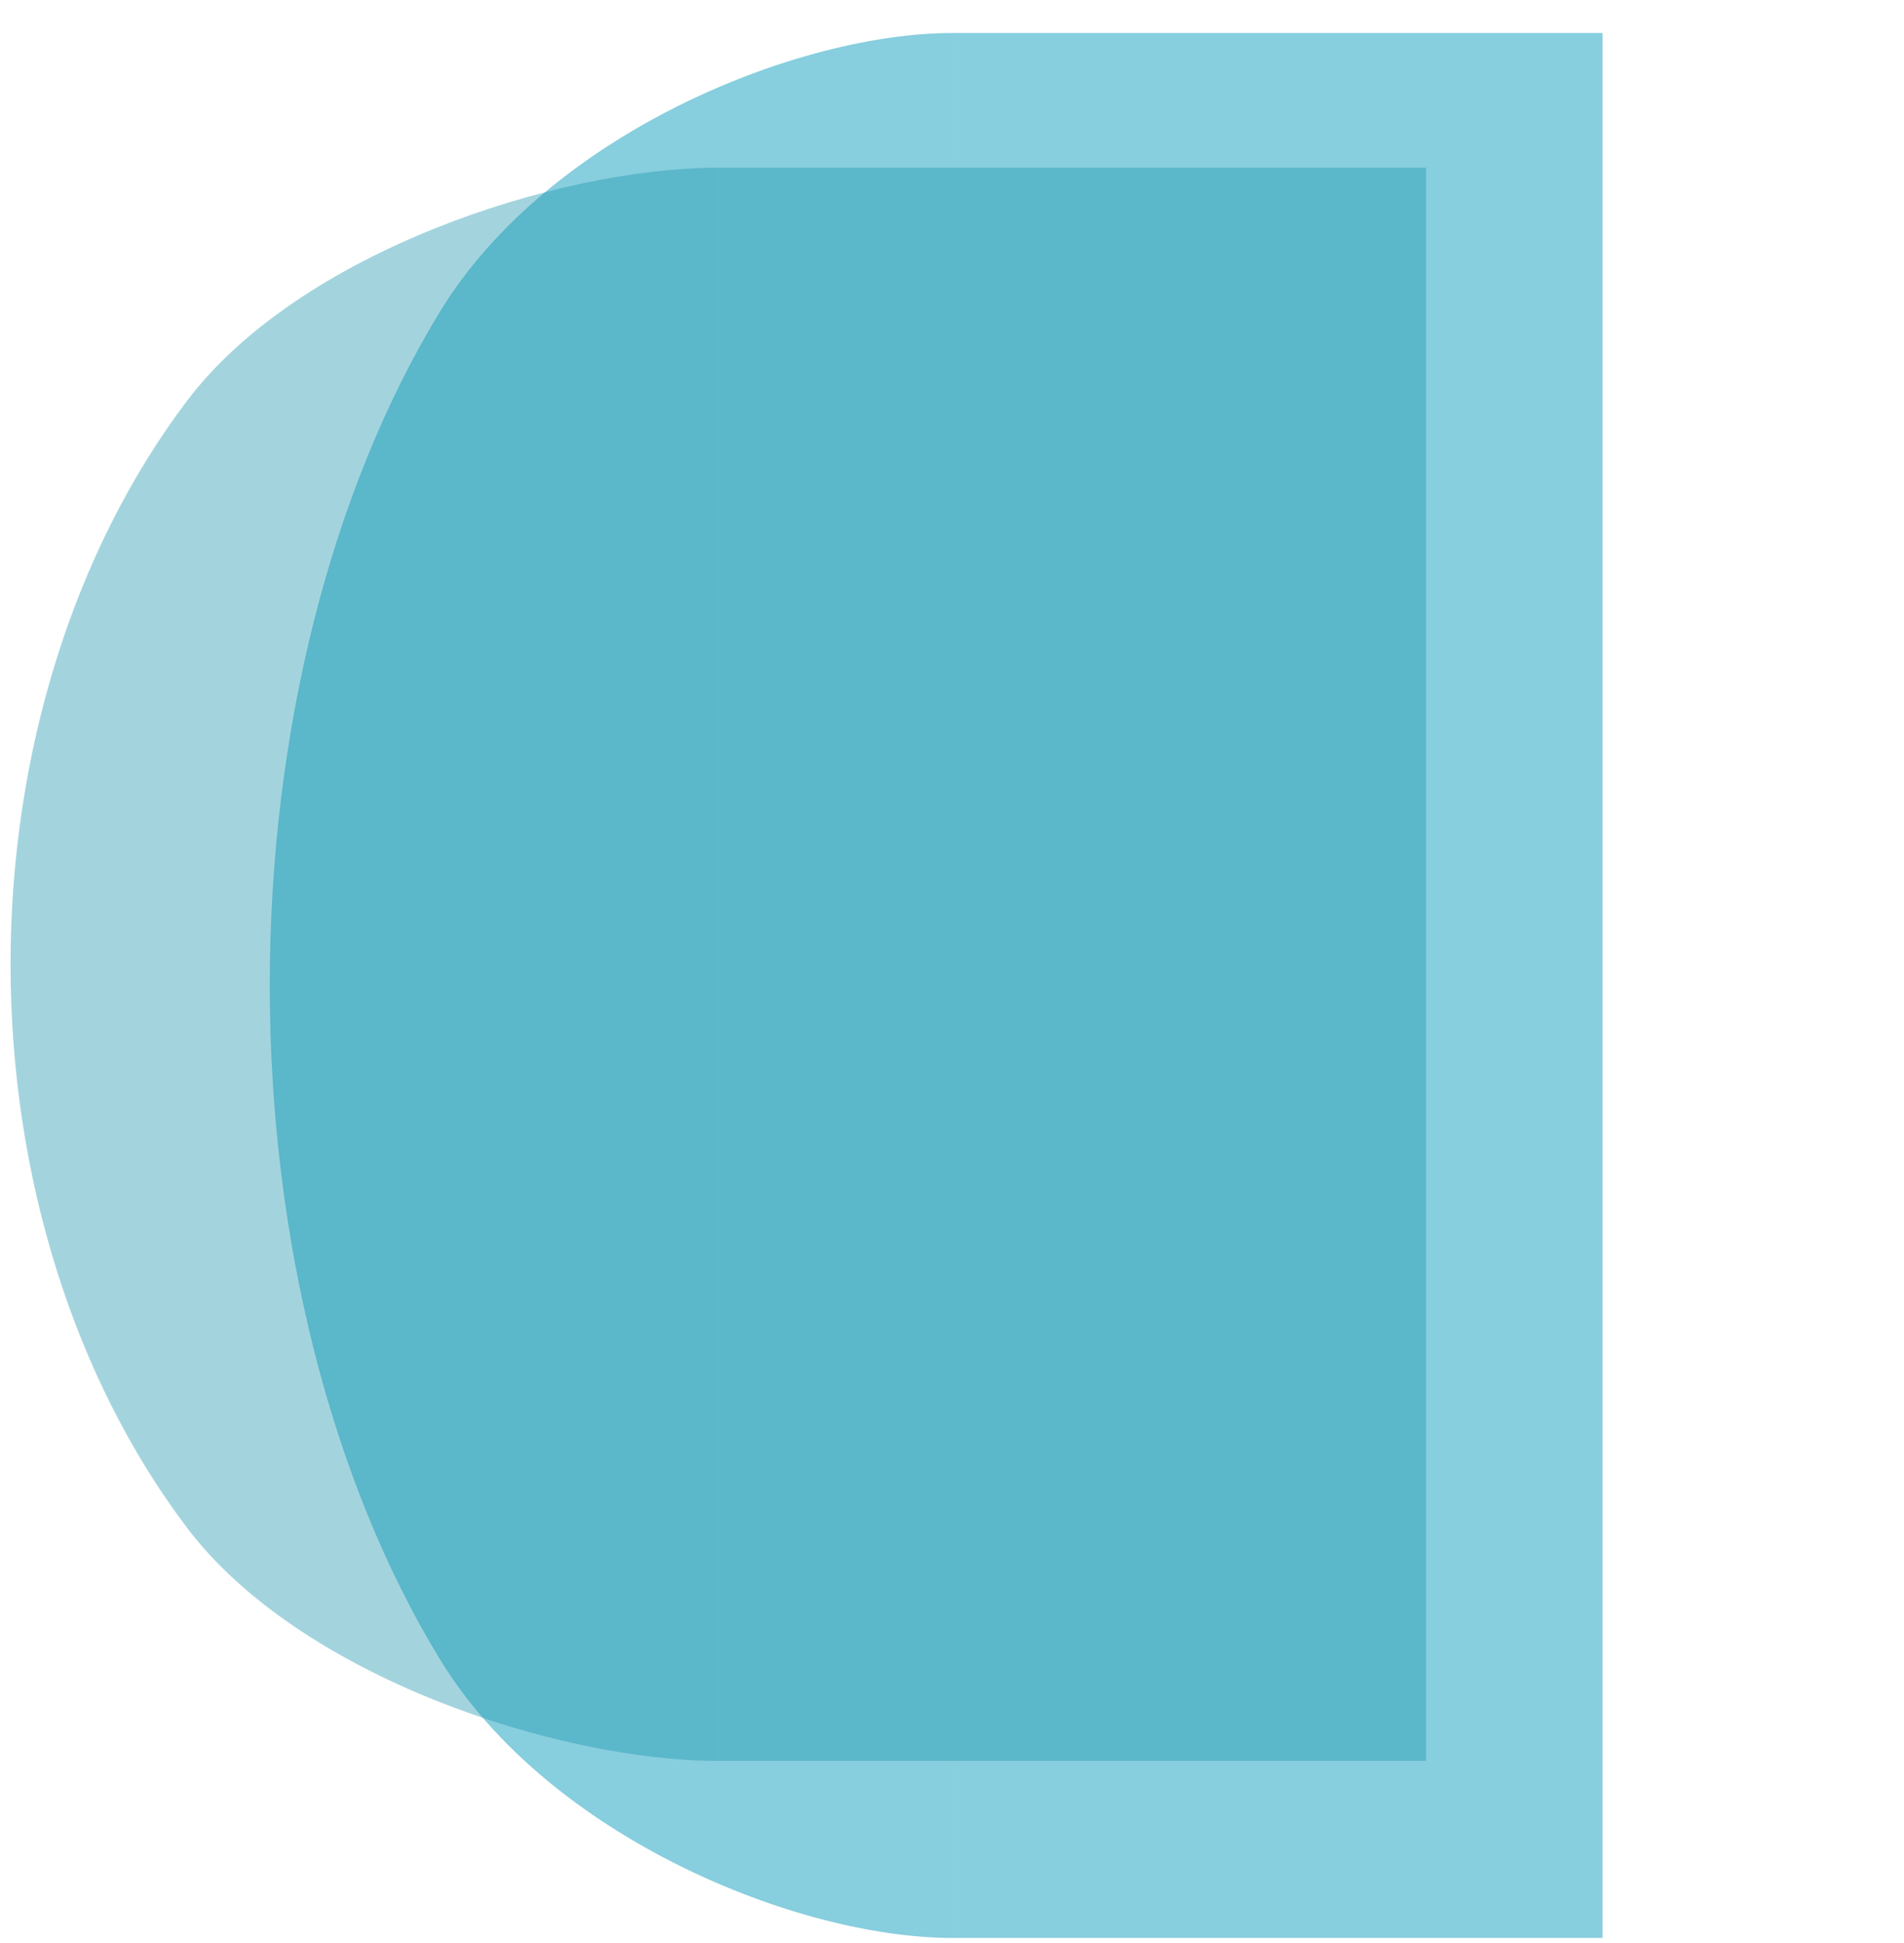
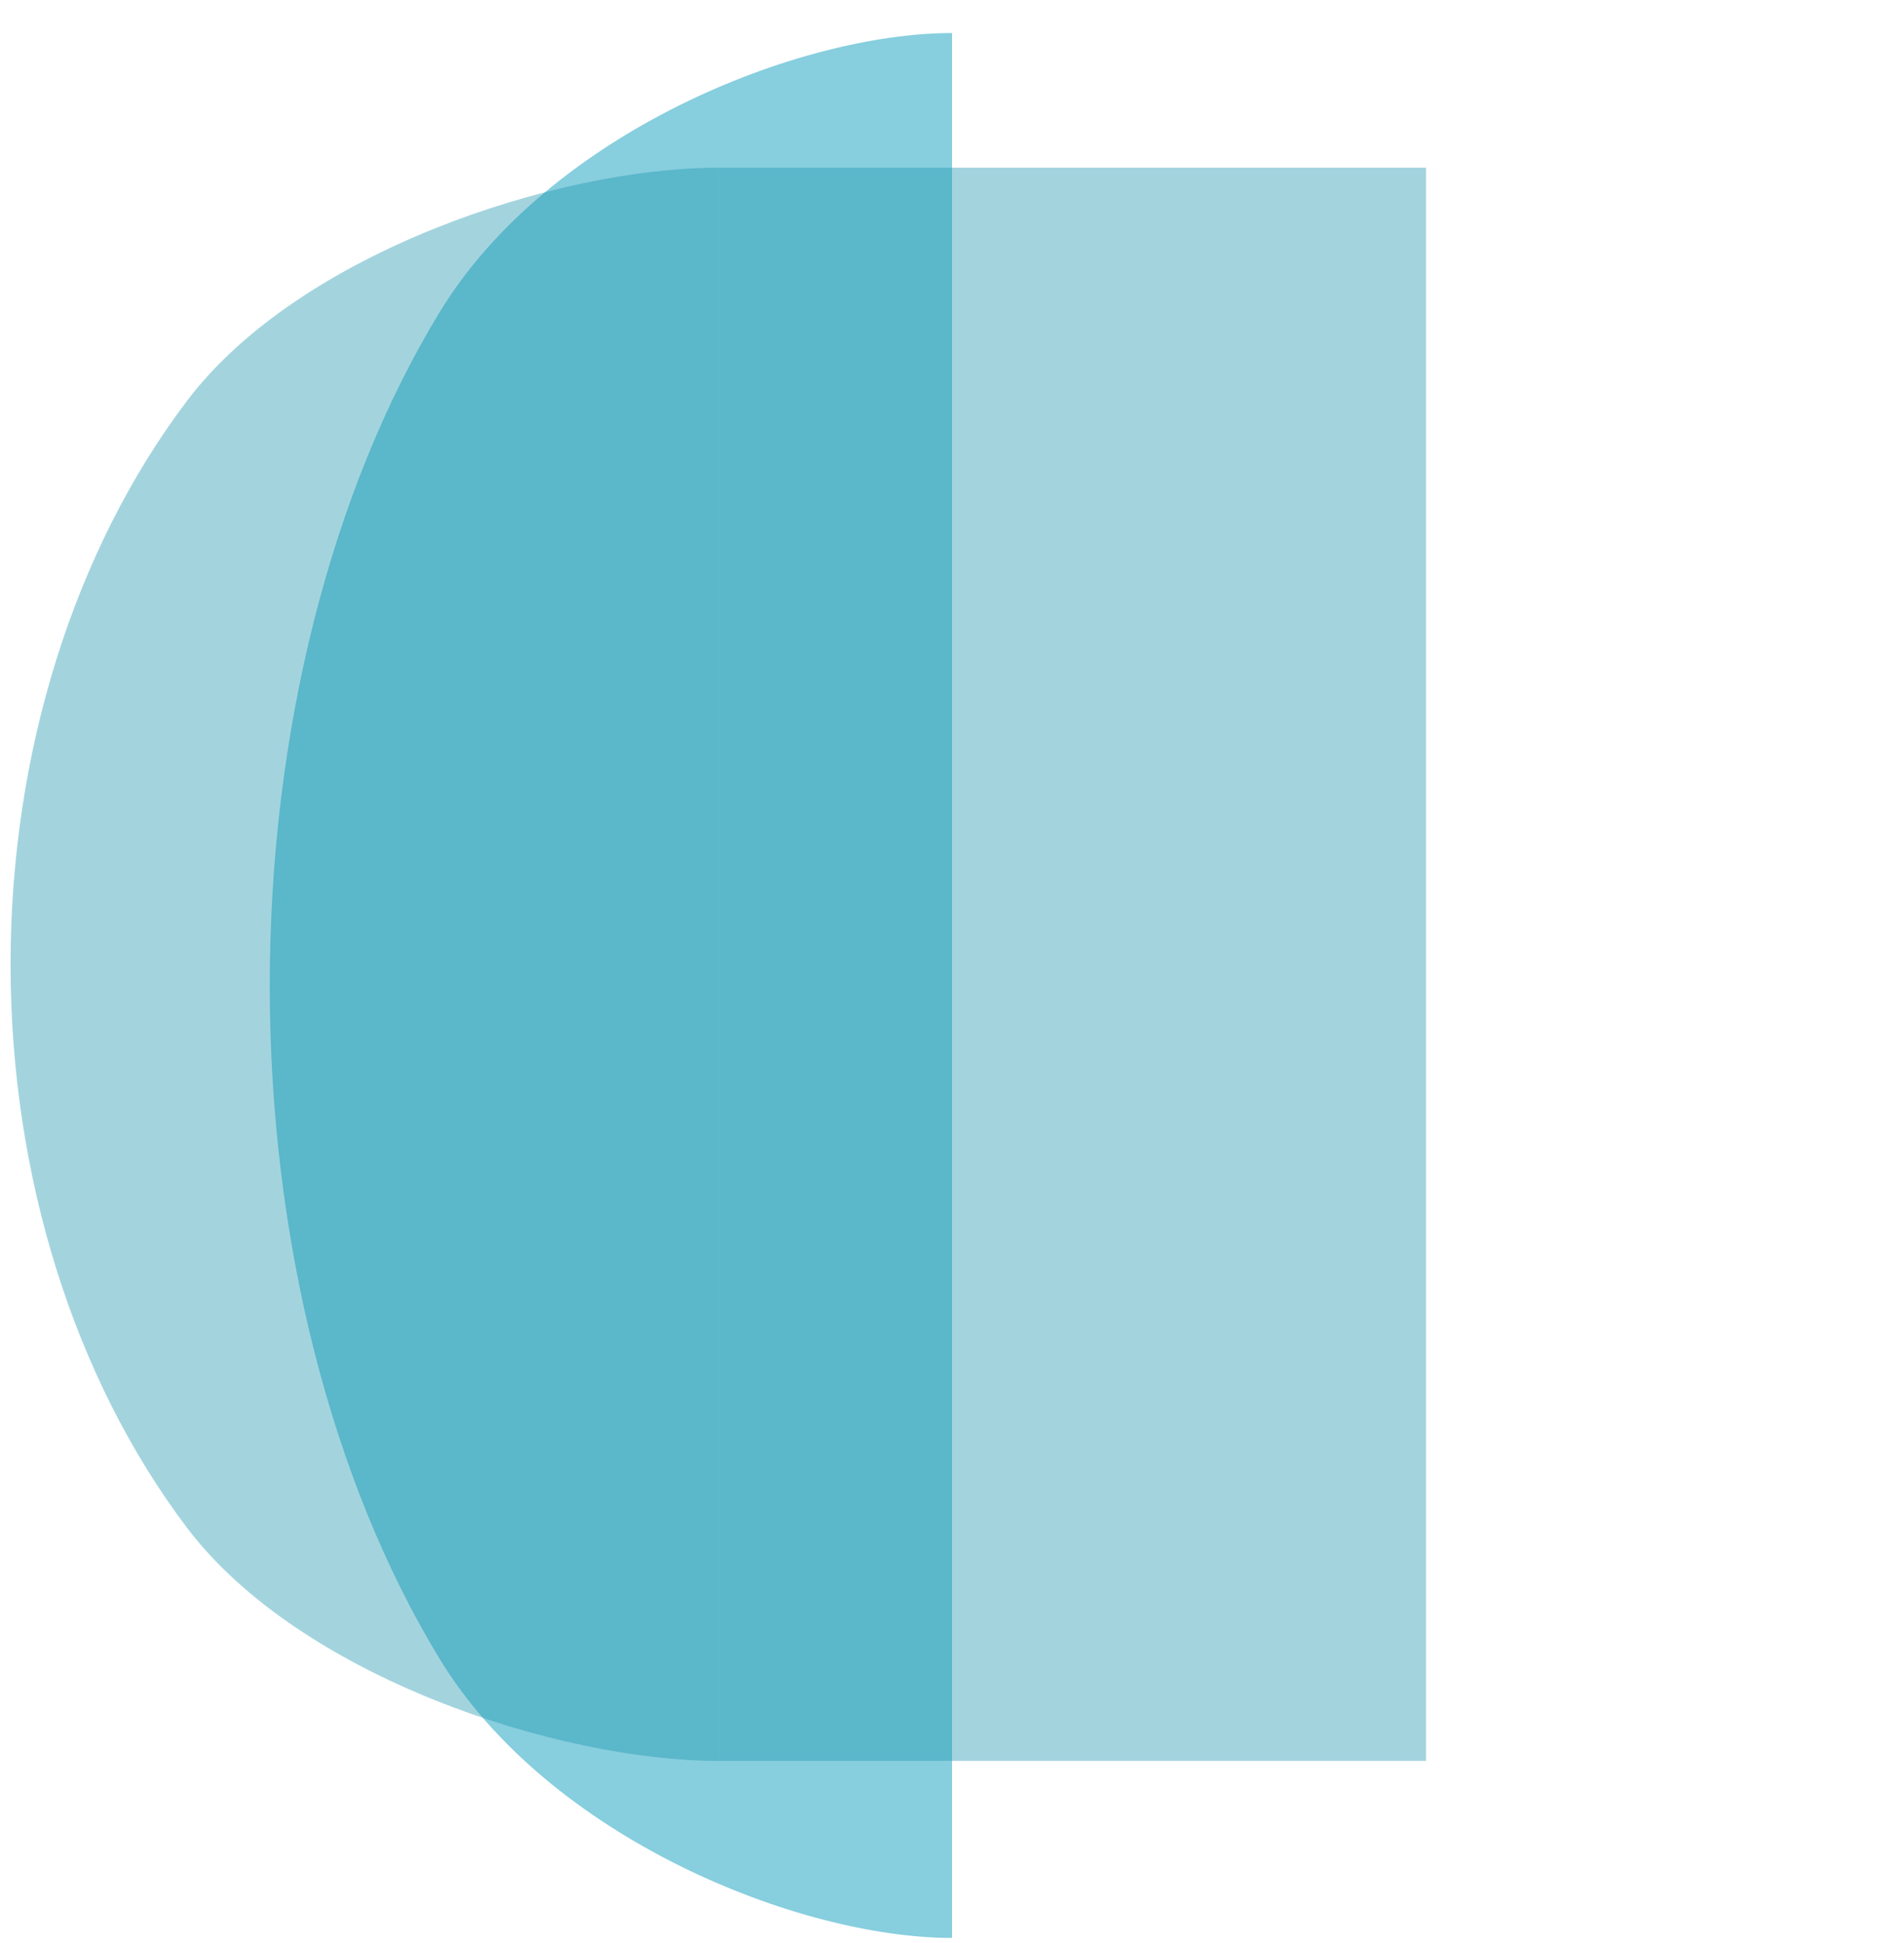
<svg xmlns="http://www.w3.org/2000/svg" width="50" height="51" viewBox="0 0 50 51" fill="none">
  <g clip-path="url(#clip0_1757_1457)">
-     <rect width="50" height="17.083" transform="matrix(0 -1 -1 0 42.084 50.867)" fill="#109FBE" fill-opacity="0.5" />
    <path d="M25.001 50.867C20.959 50.867 14.405 48.233 11.547 43.545C8.689 38.856 7.084 32.498 7.084 25.867C7.084 19.237 8.689 12.878 11.547 8.19C14.405 3.501 20.959 0.867 25.001 0.867V25.867V50.867Z" fill="#109FBE" fill-opacity="0.5" />
    <rect width="41.818" height="18.585" transform="matrix(0 -1 -1 0 37.449 46.219)" fill="#1A93AD" fill-opacity="0.4" />
-     <path d="M18.862 46.22C14.67 46.22 7.871 44.017 4.907 40.096C1.943 36.175 0.277 30.857 0.277 25.311C0.277 19.766 1.943 14.448 4.907 10.526C7.871 6.605 14.67 4.402 18.862 4.402V25.311V46.22Z" fill="#1A93AD" fill-opacity="0.4" />
+     <path d="M18.862 46.22C14.67 46.22 7.871 44.017 4.907 40.096C1.943 36.175 0.277 30.857 0.277 25.311C0.277 19.766 1.943 14.448 4.907 10.526C7.871 6.605 14.67 4.402 18.862 4.402V25.311V46.22" fill="#1A93AD" fill-opacity="0.4" />
  </g>
  <defs>
    <clipPath id="clip0_1757_1457">
      <rect width="50" height="50" fill="white" transform="translate(0 0.867)" />
    </clipPath>
  </defs>
</svg>